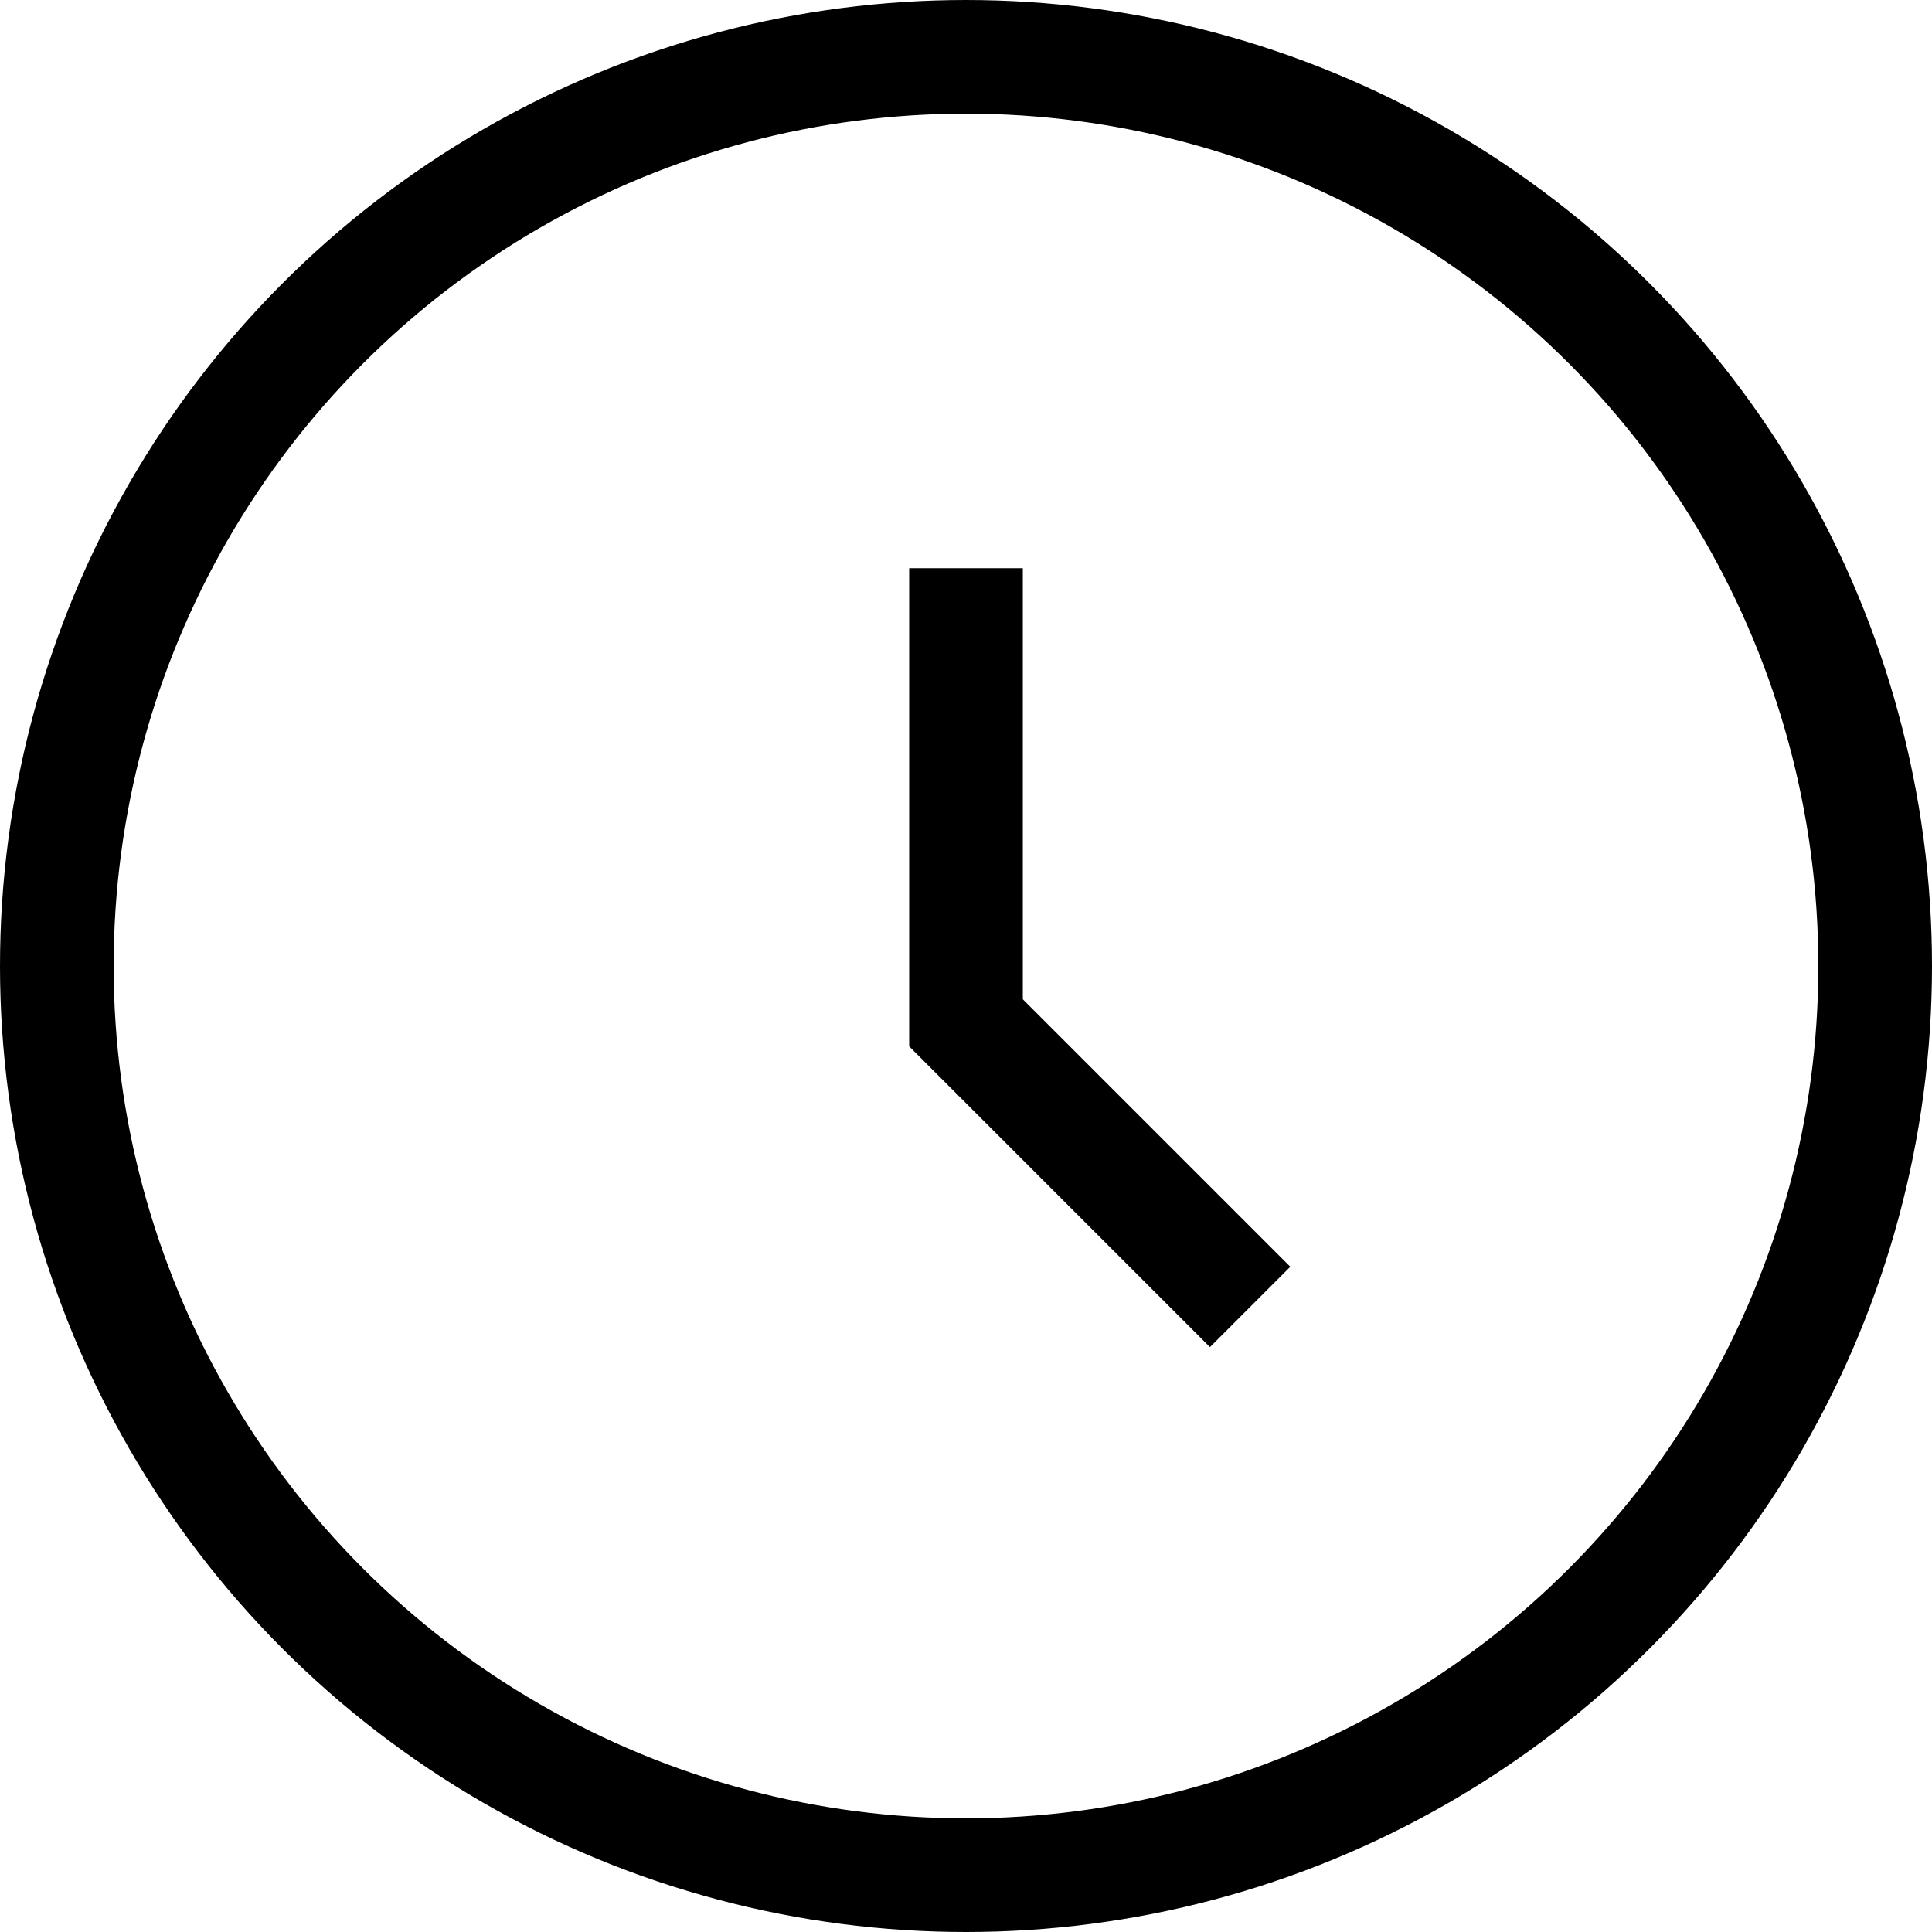
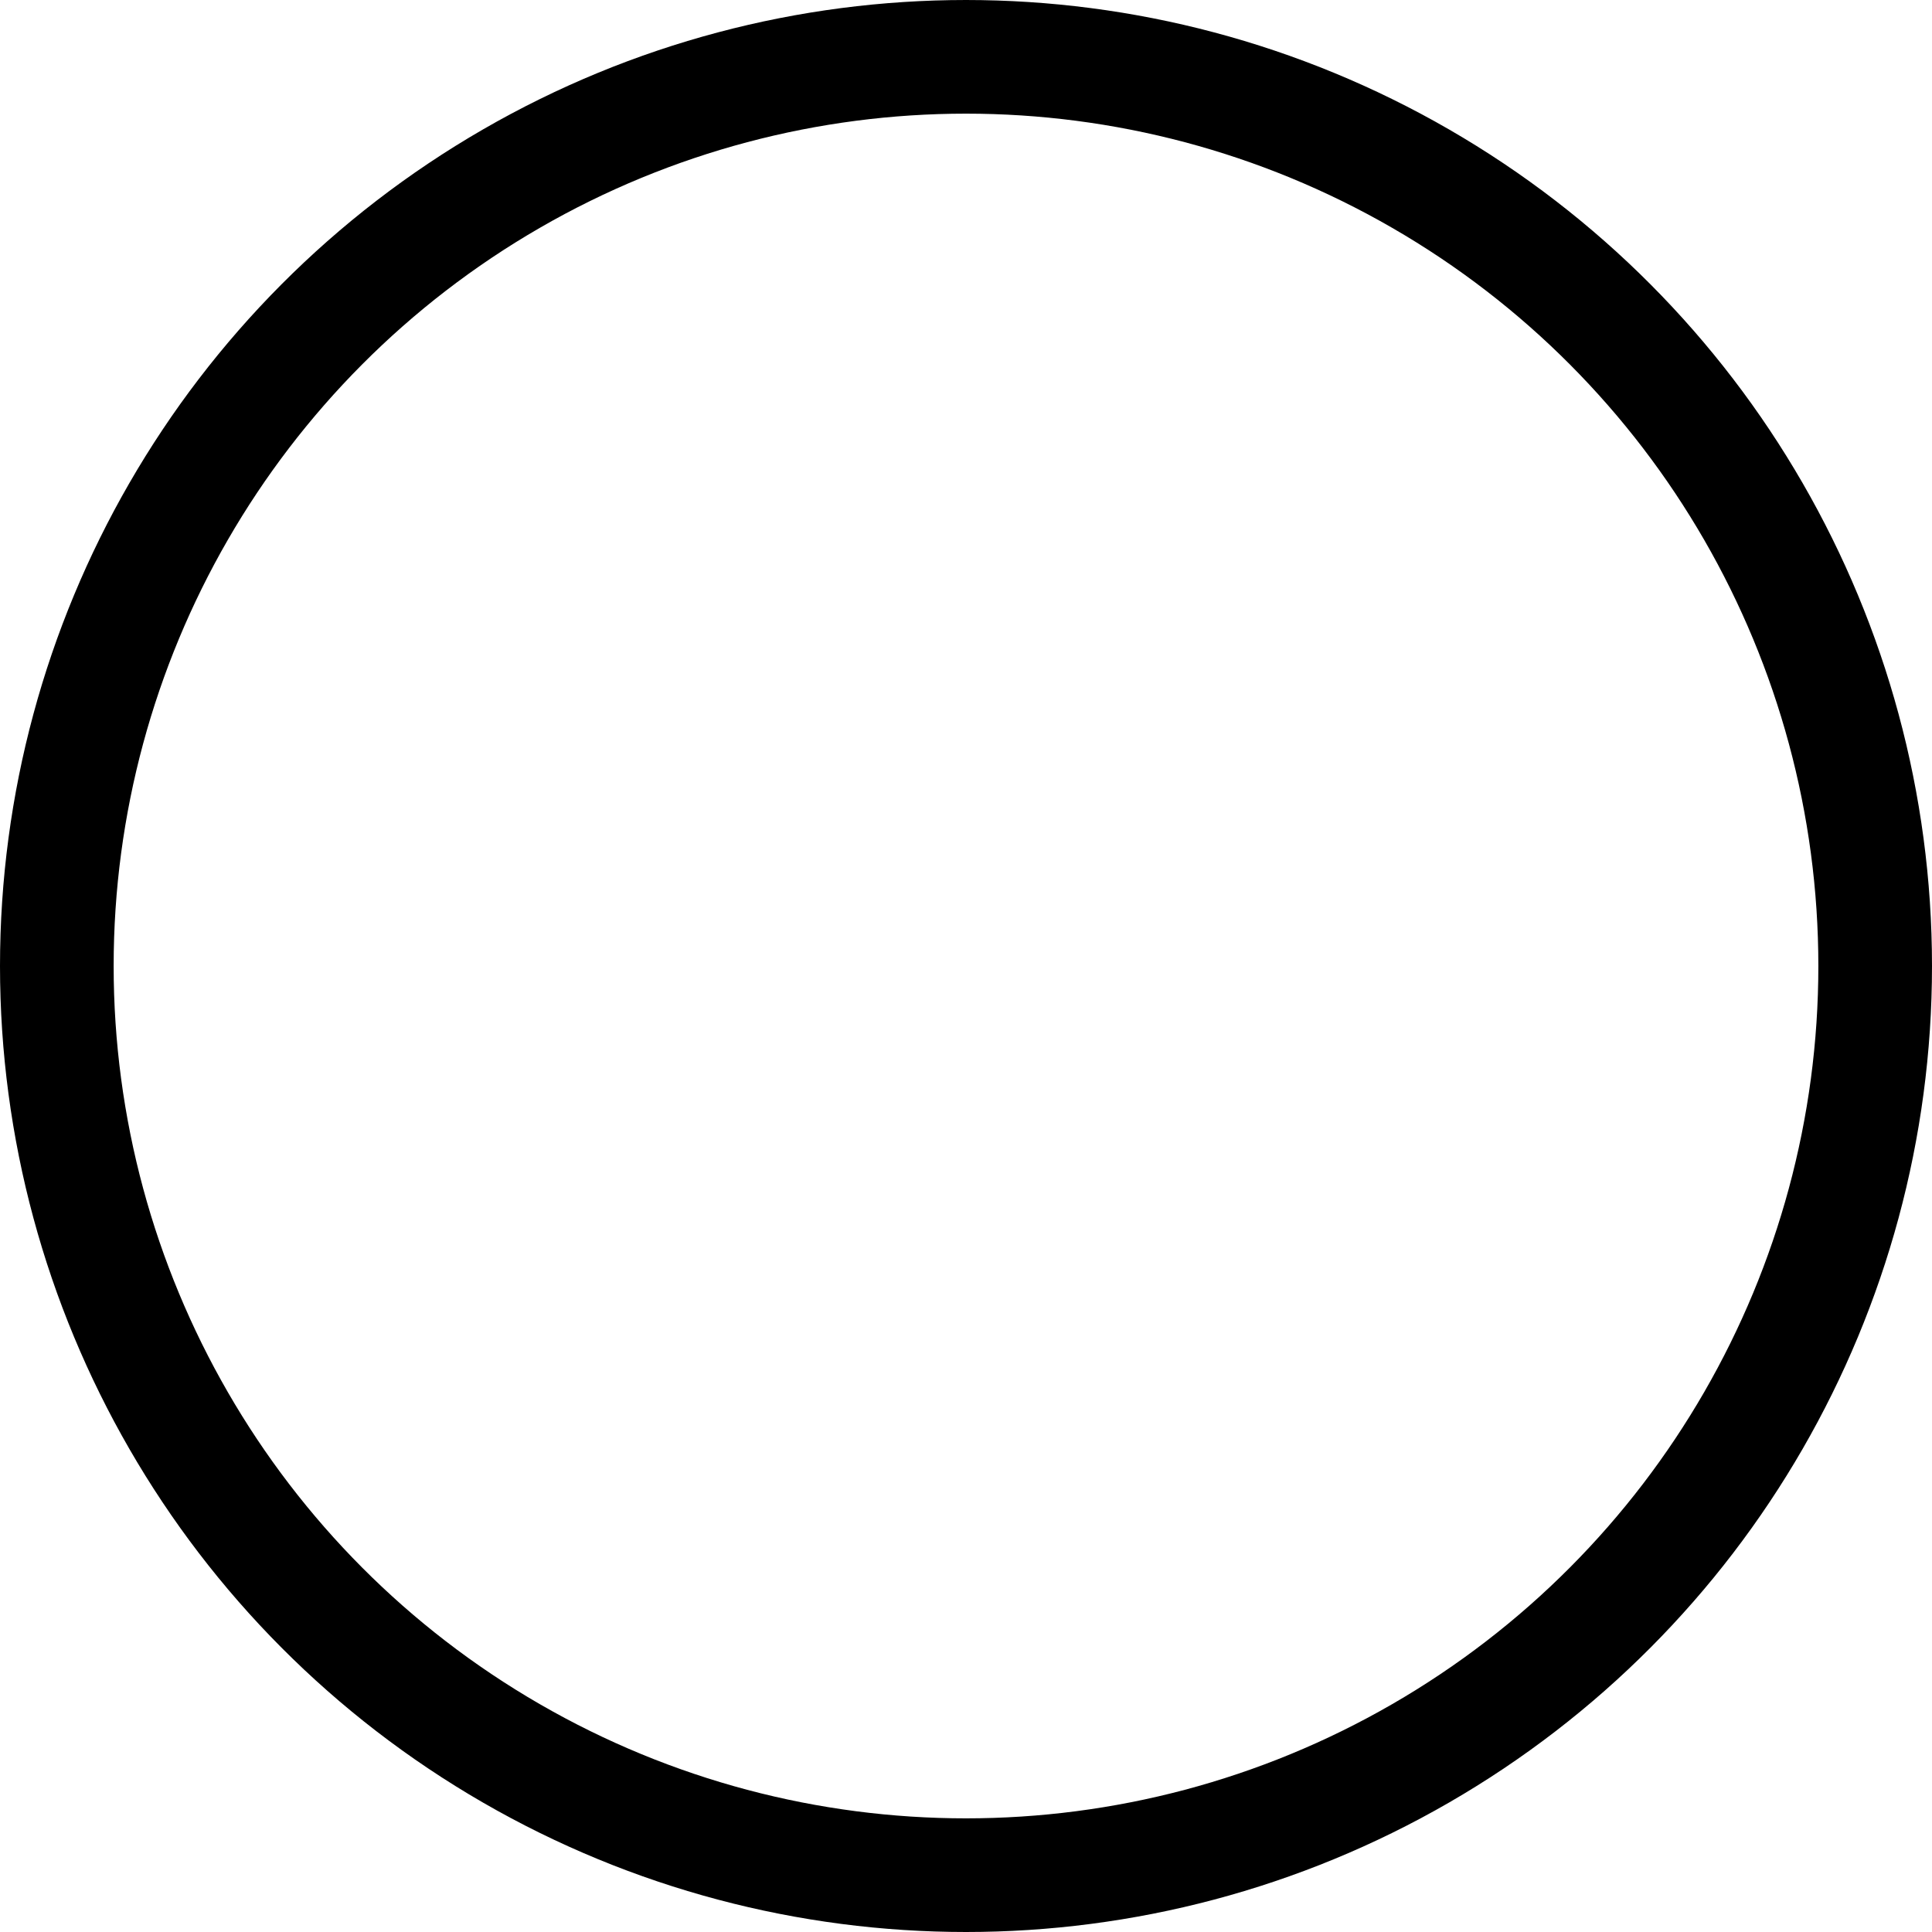
<svg xmlns="http://www.w3.org/2000/svg" width="17" height="17" viewBox="0 0 17 17" fill="none">
  <circle cx="8.5" cy="8.5" r="8" stroke="black" />
-   <path d="M8.5 5V9L11 11.5" stroke="black" />
</svg>